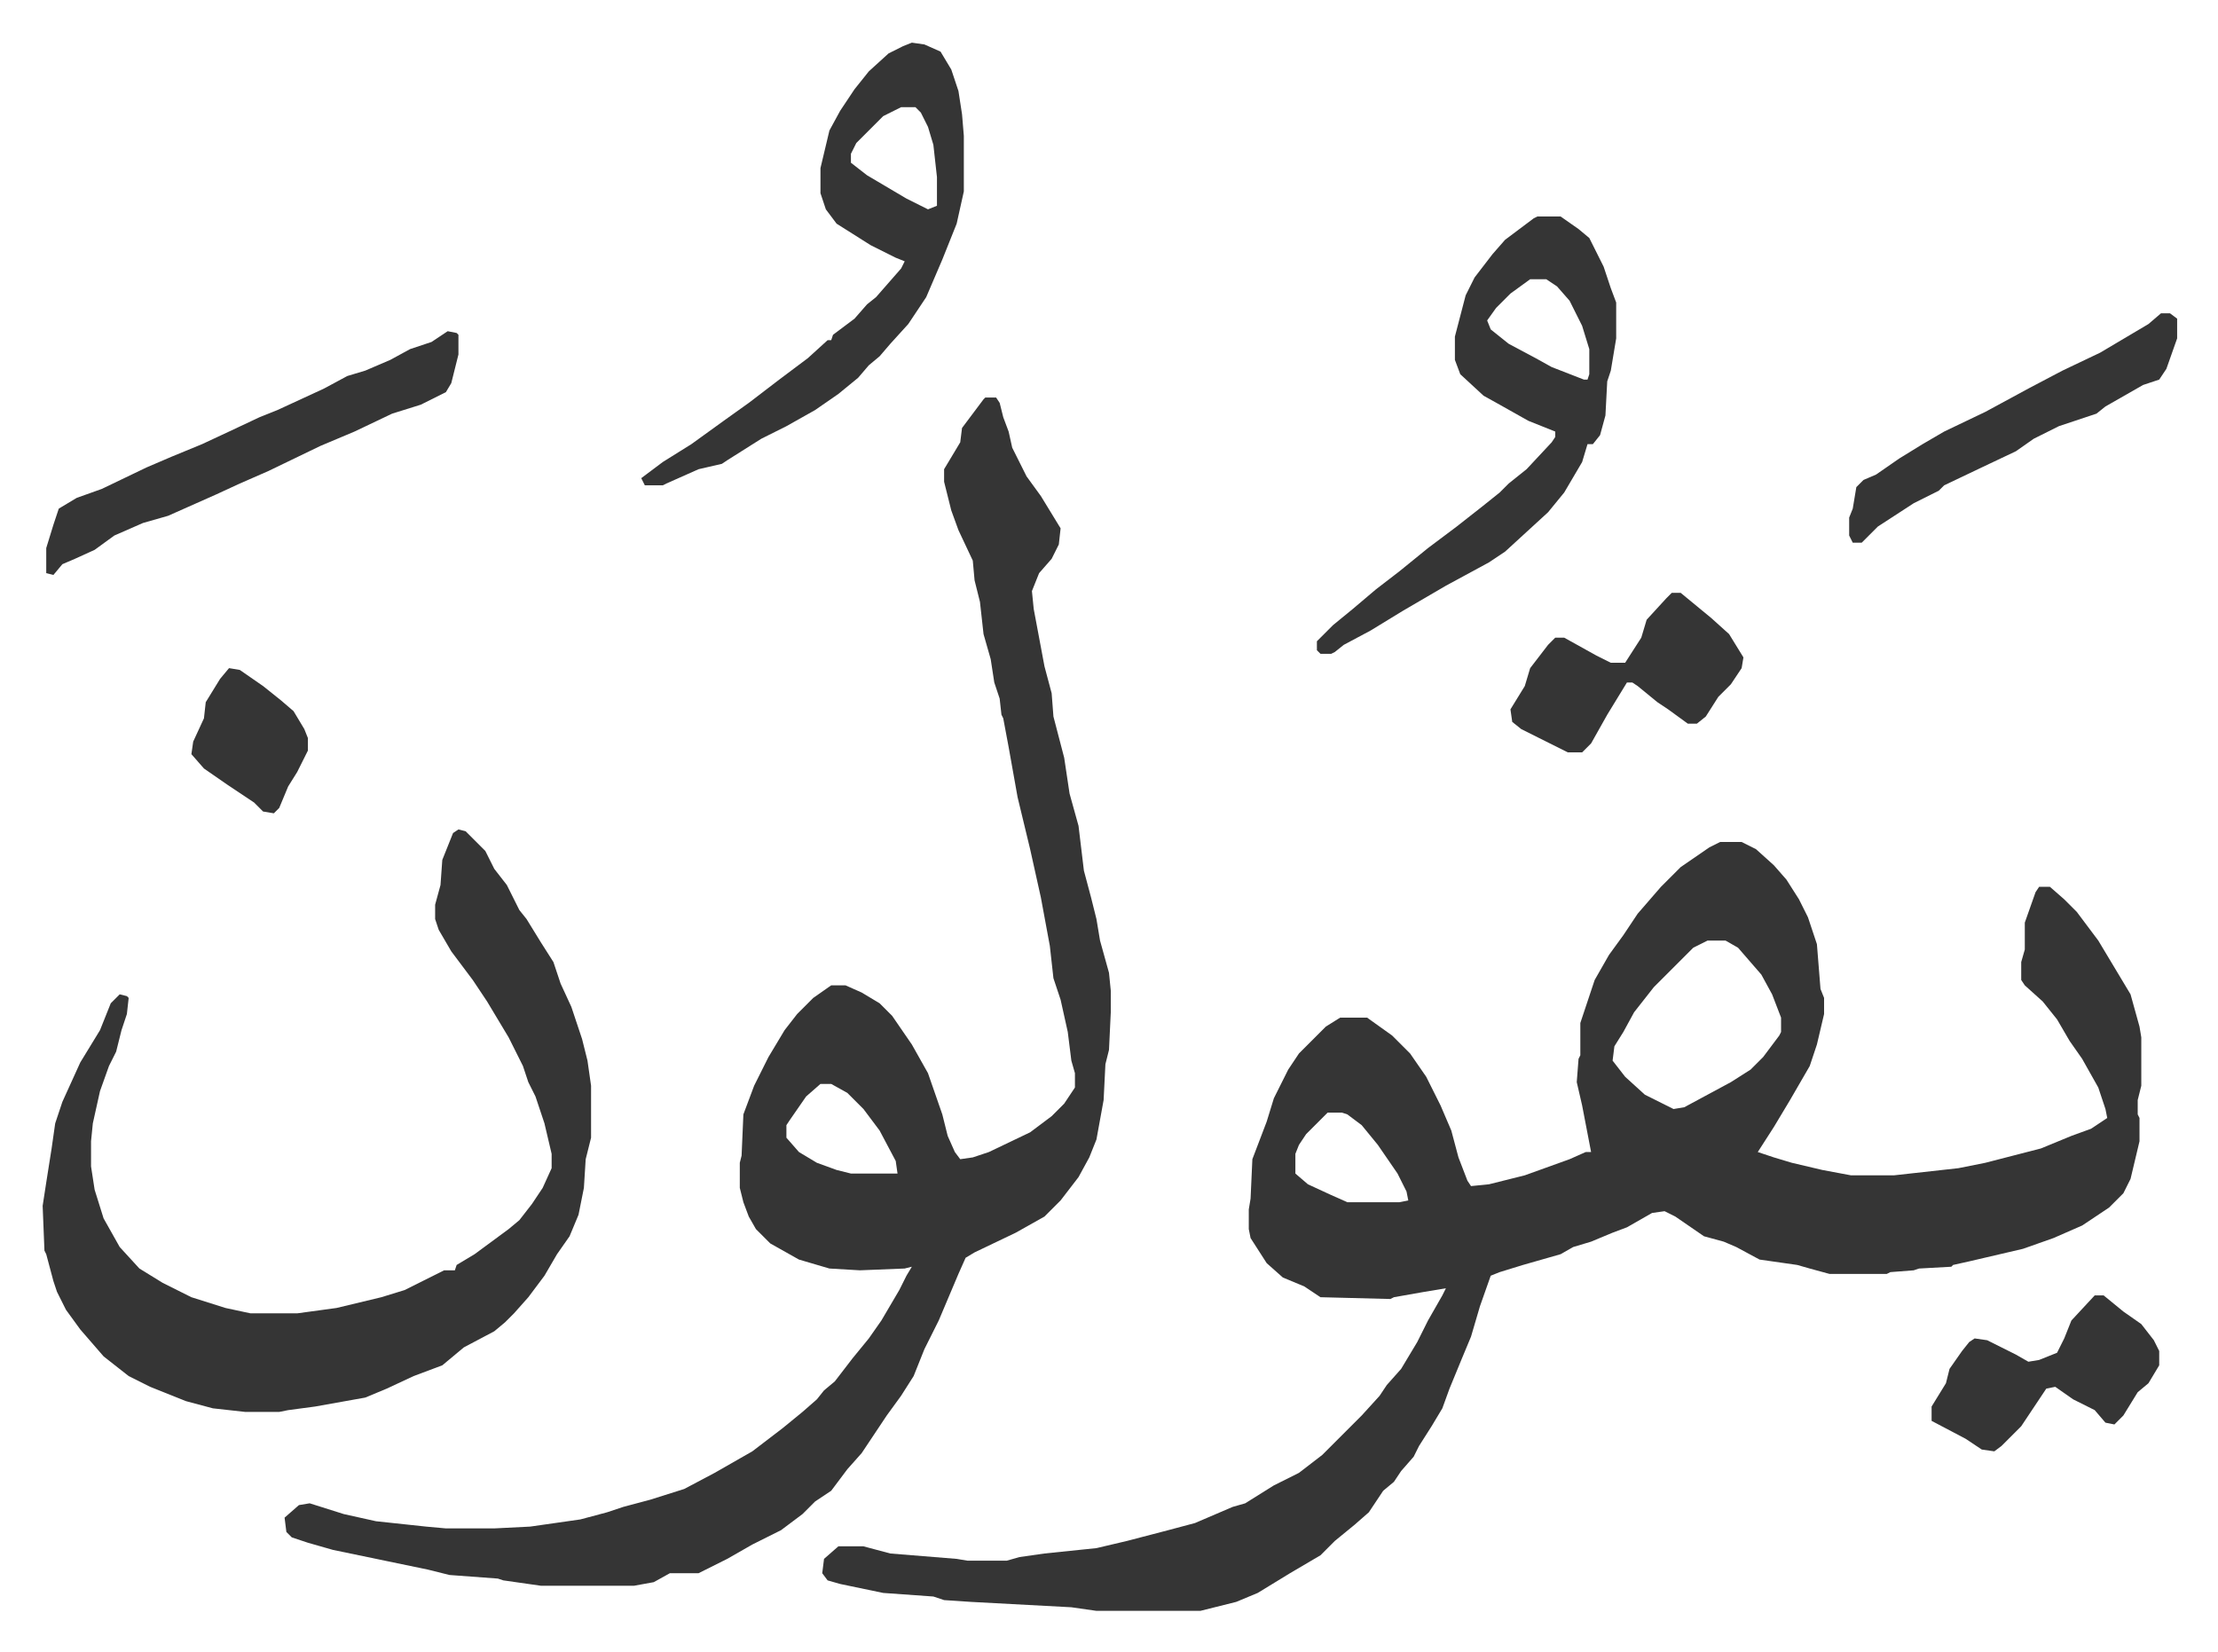
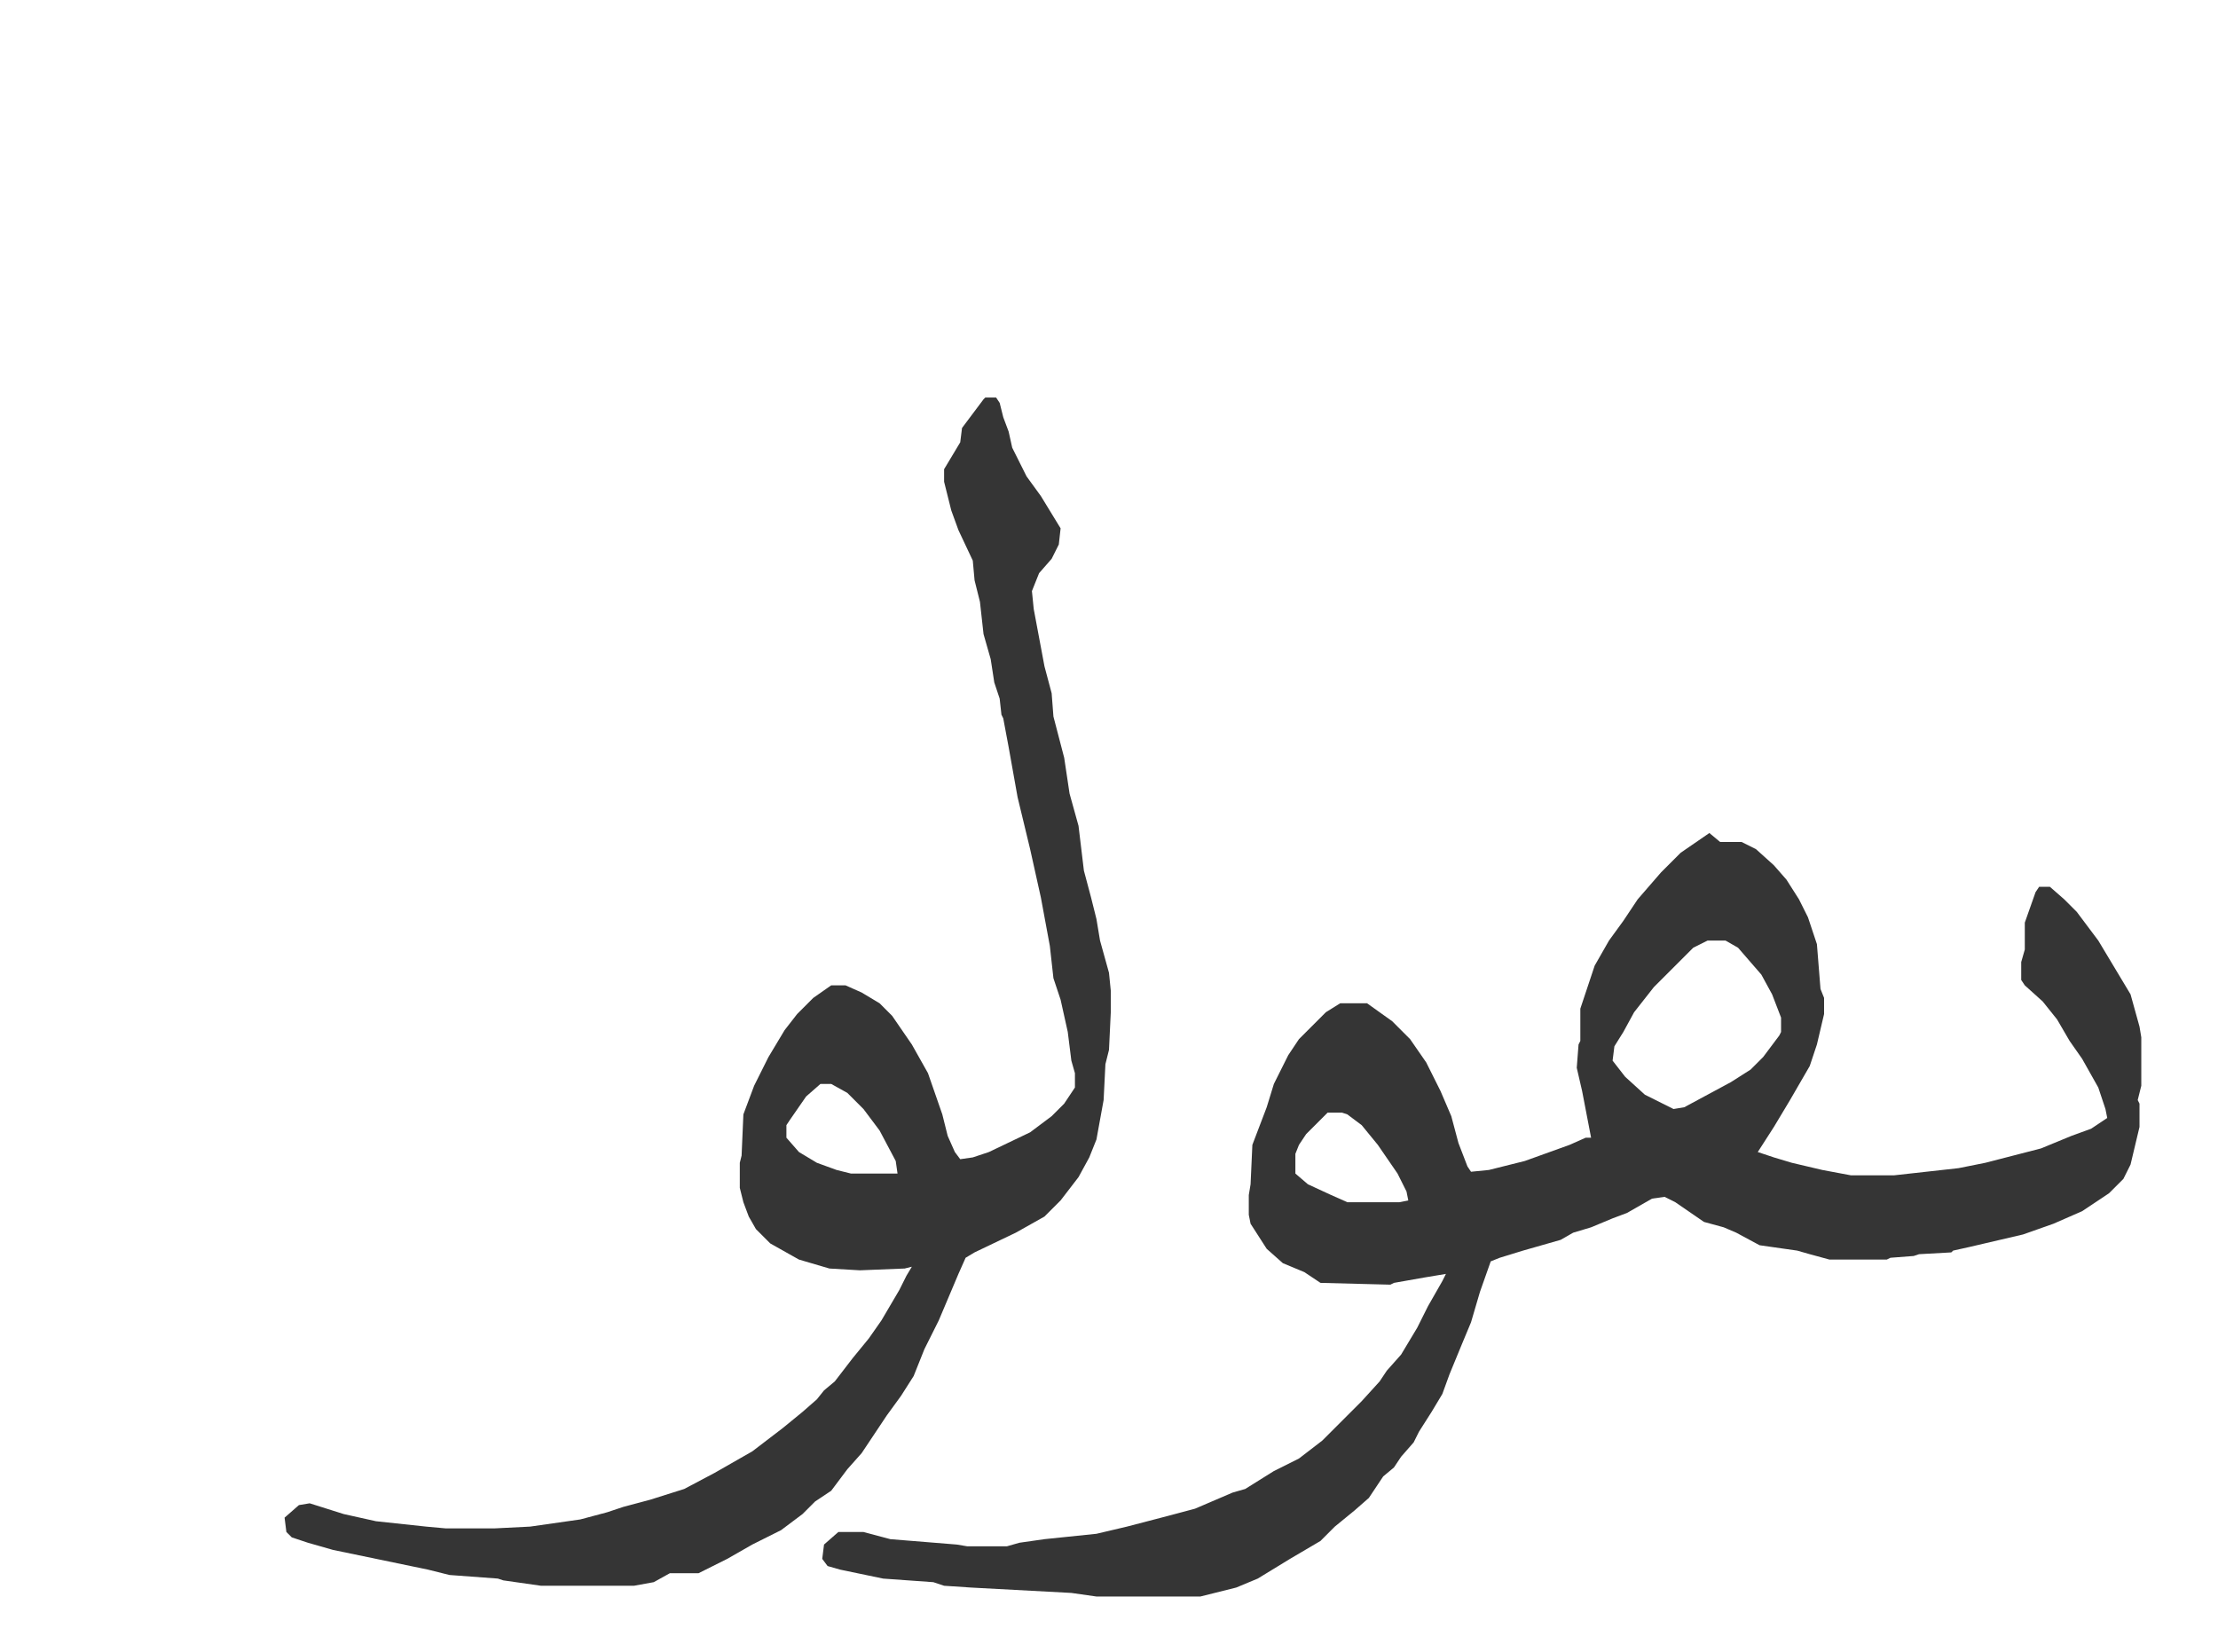
<svg xmlns="http://www.w3.org/2000/svg" role="img" viewBox="-23.80 261.20 1237.60 921.60">
-   <path fill="#353535" id="rule_normal" d="M936 731h12l8 4 10 9 7 8 7 11 5 10 5 15 2 25 2 5v9l-4 17-4 12-11 19-9 15-9 14 9 3 10 3 17 4 16 3h24l36-4 15-3 31-8 17-7 11-4 9-6-1-5-4-12-9-16-7-10-7-12-8-10-10-9-2-3v-10l2-7v-15l6-17 2-3h6l8 7 7 7 12 16 15 25 3 5 5 18 1 6v27l-2 8v8l1 2v13l-5 21-4 8-8 8-15 10-16 7-17 6-30 7-9 2-1 1-18 1-3 1-13 1-2 1h-32l-11-3-7-2-21-3-13-7-7-3-11-3-16-11-6-3-7 1-14 8-8 3-12 5-10 3-7 4-21 6-13 4-5 2-6 17-5 17-5 12-7 17-4 11-6 10-7 11-3 6-7 8-4 6-6 5-8 12-8 7-11 9-8 8-17 10-18 11-12 5-20 5h-58l-14-2-56-3-15-1-6-2-28-2-24-5-7-2-3-4 1-8 8-7h14l15 4 37 3 6 1h22l7-2 14-2 29-3 17-4 23-6 15-4 21-9 7-2 16-10 14-7 13-10 17-17 5-5 10-11 4-6 8-9 9-15 6-12 8-14 2-4-12 2-17 3-2 1-39-1-9-6-12-5-9-8-9-14-1-5v-11l1-6 1-22 8-21 4-13 8-16 6-9 15-15 8-5h15l14 10 10 10 9 13 8 16 6 14 4 15 5 13 2 3 10-1 20-5 25-9 9-4h3l-5-26-3-13 1-13 1-2v-18l8-24 8-14 8-11 8-12 13-15 11-11 16-11zm-7 55l-8 4-22 22-11 14-6 11-5 8-1 8 7 9 11 10 16 8 6-1 26-14 11-7 7-7 9-12 1-2v-8l-5-13-6-11-13-15-7-4zm-212 96l-12 12-4 6-2 5v11l7 6 13 6 9 4h29l5-1-1-5-5-10-11-16-9-11-8-6-3-1zM526 483h6l2 3 2 8 3 8 2 9 8 16 8 11 11 18-1 9-4 8-7 8-4 10 1 10 6 32 4 15 1 13 6 23 3 20 5 18 3 25 4 15 3 12 2 12 5 18 1 10v12l-1 21-2 8-1 20-4 22-4 10-6 11-10 13-9 9-16 9-23 11-5 3-4 9-11 26-8 16-6 15-7 11-8 11-10 15-4 6-8 9-9 12-9 6-7 7-12 9-16 8-14 8-16 8h-16l-9 5-11 2h-52l-21-3-3-1-27-2-12-3-53-11-14-4-9-3-3-3-1-8 8-7 6-1 19 6 18 4 28 3 11 1h27l20-1 28-4 15-4 9-3 15-4 19-6 17-9 14-8 7-4 17-13 11-9 8-7 4-5 6-5 10-13 9-11 7-10 10-17 4-8 3-5-4 1-25 1-17-1-17-5-16-9-8-8-4-7-3-8-2-8v-14l1-4 1-23 6-16 8-16 9-15 7-9 9-9 10-7h8l9 4 10 6 7 7 11 16 9 16 8 23 3 12 4 9 3 4 7-1 9-3 23-11 12-9 7-7 6-9v-8l-2-7-2-16-4-18-4-12-2-18-5-27-6-27-7-29-5-28-3-16-1-2-1-9-3-9-2-13-4-14-2-18-3-12-1-11-8-17-4-11-4-16v-7l9-15 1-8 12-16zm-92 383l-8 7-9 13-2 3v7l7 8 10 6 11 4 8 2h26l-1-7-9-17-9-12-9-9-9-5z" />
-   <path fill="#353535" id="rule_normal" d="M232 724l4 1 11 11 5 10 7 9 7 14 4 5 8 13 7 11 4 12 6 13 6 18 3 12 2 14v29l-3 12-1 16-3 15-5 12-7 10-7 12-9 12-8 9-5 5-6 5-17 9-12 10-16 6-15 7-12 5-28 5-15 2-5 1h-19l-18-2-15-4-20-8-12-6-14-11-13-15-8-11-5-10-2-6-4-15-1-2-1-25 2-13 3-19 2-14 4-12 10-22 11-18 6-15 5-5 4 1 1 1-1 9-3 9-3 12-4 8-5 14-4 18-1 10v14l2 13 5 16 9 16 11 12 13 8 16 8 19 6 14 3h26l22-3 25-6 13-4 16-8 6-3h6l1-3 10-6 19-14 6-5 7-9 6-9 5-11v-8l-4-17-5-15-4-8-3-9-8-16-12-20-8-12-12-16-7-12-2-6v-8l3-11 1-14 6-15zm602-342h13l10 7 6 5 8 16 4 12 3 8v20l-3 18-2 6-1 19-3 11-4 5h-3l-3 10-10 17-9 11-12 11-12 11-9 6-24 13-24 14-18 11-15 8-5 4-2 1h-6l-2-2v-5l9-9 11-9 13-11 13-10 16-13 16-12 14-11 10-8 5-5 10-8 14-15 2-3v-3l-15-6-16-9-9-5-13-12-3-8v-13l6-23 5-10 10-13 7-8 16-12zm-4 35l-11 8-8 8-5 7 2 5 10 8 15 8 9 5 18 7h2l1-3v-14l-4-13-7-14-7-8-6-4zM485 285l7 1 9 4 6 10 4 12 2 13 1 12v31l-4 18-8 20-9 21-10 15-10 11-6 7-6 5-6 7-11 9-13 9-16 9-14 7-19 12-3 2-13 3-18 8-2 1h-10l-2-4 12-9 16-10 18-13 14-10 17-13 16-12 11-10h2l1-3 12-9 7-8 5-4 7-8 7-8 2-4-5-2-14-7-19-12-6-8-3-9v-14l5-21 6-11 8-12 8-10 11-10 8-4zm-6 36l-10 5-15 15-3 6v5l9 7 22 13 12 6 5-2v-16l-2-18-3-10-4-8-3-3zM226 446l5 1 1 1v11l-4 16-3 5-14 7-16 5-21 10-19 8-29 14-16 7-13 6-18 8-9 4-14 4-16 7-11 8-11 5-7 3-5 6-4-1v-14l4-13 3-9 10-6 14-5 25-12 14-6 17-7 15-7 17-8 10-4 26-12 13-7 10-3 14-6 11-6 12-4 6-4zm683 146h5l17 14 10 9 8 13-1 6-6 9-7 7-7 11-5 4h-5l-11-8-6-4-11-9-3-2h-3l-11 18-9 16-5 5h-8l-14-7-12-6-5-4-1-7 8-13 3-10 10-13 4-4h5l18 10 8 4h8l9-14 3-10 11-12zm273-156h5l4 3v11l-6 17-4 6-9 3-21 12-5 4-21 7-14 7-10 7-19 9-21 10-3 3-14 7-20 13-9 9h-5l-2-4v-10l2-5 2-12 4-4 7-3 13-9 13-8 12-7 23-11 24-13 19-10 21-10 27-16zm-37 548h5l11 9 10 7 7 9 3 6v8l-6 10-6 5-8 13-5 5-5-1-6-7-12-6-10-7-5 1-14 21-11 11-4 3-7-1-9-6-19-10v-8l8-13 2-8 7-10 4-5 3-2 7 1 16 8 7 4 6-1 10-4 4-8 4-10zM104 634l6 1 13 9 10 8 7 6 6 10 2 5v7l-6 12-5 8-5 12-3 3-6-1-5-5-15-10-13-9-7-8 1-7 6-13 1-9 8-13z" />
+   <path fill="#353535" id="rule_normal" d="M936 731h12l8 4 10 9 7 8 7 11 5 10 5 15 2 25 2 5v9l-4 17-4 12-11 19-9 15-9 14 9 3 10 3 17 4 16 3h24l36-4 15-3 31-8 17-7 11-4 9-6-1-5-4-12-9-16-7-10-7-12-8-10-10-9-2-3v-10l2-7v-15l6-17 2-3h6l8 7 7 7 12 16 15 25 3 5 5 18 1 6v27l-2 8l1 2v13l-5 21-4 8-8 8-15 10-16 7-17 6-30 7-9 2-1 1-18 1-3 1-13 1-2 1h-32l-11-3-7-2-21-3-13-7-7-3-11-3-16-11-6-3-7 1-14 8-8 3-12 5-10 3-7 4-21 6-13 4-5 2-6 17-5 17-5 12-7 17-4 11-6 10-7 11-3 6-7 8-4 6-6 5-8 12-8 7-11 9-8 8-17 10-18 11-12 5-20 5h-58l-14-2-56-3-15-1-6-2-28-2-24-5-7-2-3-4 1-8 8-7h14l15 4 37 3 6 1h22l7-2 14-2 29-3 17-4 23-6 15-4 21-9 7-2 16-10 14-7 13-10 17-17 5-5 10-11 4-6 8-9 9-15 6-12 8-14 2-4-12 2-17 3-2 1-39-1-9-6-12-5-9-8-9-14-1-5v-11l1-6 1-22 8-21 4-13 8-16 6-9 15-15 8-5h15l14 10 10 10 9 13 8 16 6 14 4 15 5 13 2 3 10-1 20-5 25-9 9-4h3l-5-26-3-13 1-13 1-2v-18l8-24 8-14 8-11 8-12 13-15 11-11 16-11zm-7 55l-8 4-22 22-11 14-6 11-5 8-1 8 7 9 11 10 16 8 6-1 26-14 11-7 7-7 9-12 1-2v-8l-5-13-6-11-13-15-7-4zm-212 96l-12 12-4 6-2 5v11l7 6 13 6 9 4h29l5-1-1-5-5-10-11-16-9-11-8-6-3-1zM526 483h6l2 3 2 8 3 8 2 9 8 16 8 11 11 18-1 9-4 8-7 8-4 10 1 10 6 32 4 15 1 13 6 23 3 20 5 18 3 25 4 15 3 12 2 12 5 18 1 10v12l-1 21-2 8-1 20-4 22-4 10-6 11-10 13-9 9-16 9-23 11-5 3-4 9-11 26-8 16-6 15-7 11-8 11-10 15-4 6-8 9-9 12-9 6-7 7-12 9-16 8-14 8-16 8h-16l-9 5-11 2h-52l-21-3-3-1-27-2-12-3-53-11-14-4-9-3-3-3-1-8 8-7 6-1 19 6 18 4 28 3 11 1h27l20-1 28-4 15-4 9-3 15-4 19-6 17-9 14-8 7-4 17-13 11-9 8-7 4-5 6-5 10-13 9-11 7-10 10-17 4-8 3-5-4 1-25 1-17-1-17-5-16-9-8-8-4-7-3-8-2-8v-14l1-4 1-23 6-16 8-16 9-15 7-9 9-9 10-7h8l9 4 10 6 7 7 11 16 9 16 8 23 3 12 4 9 3 4 7-1 9-3 23-11 12-9 7-7 6-9v-8l-2-7-2-16-4-18-4-12-2-18-5-27-6-27-7-29-5-28-3-16-1-2-1-9-3-9-2-13-4-14-2-18-3-12-1-11-8-17-4-11-4-16v-7l9-15 1-8 12-16zm-92 383l-8 7-9 13-2 3v7l7 8 10 6 11 4 8 2h26l-1-7-9-17-9-12-9-9-9-5z" />
</svg>